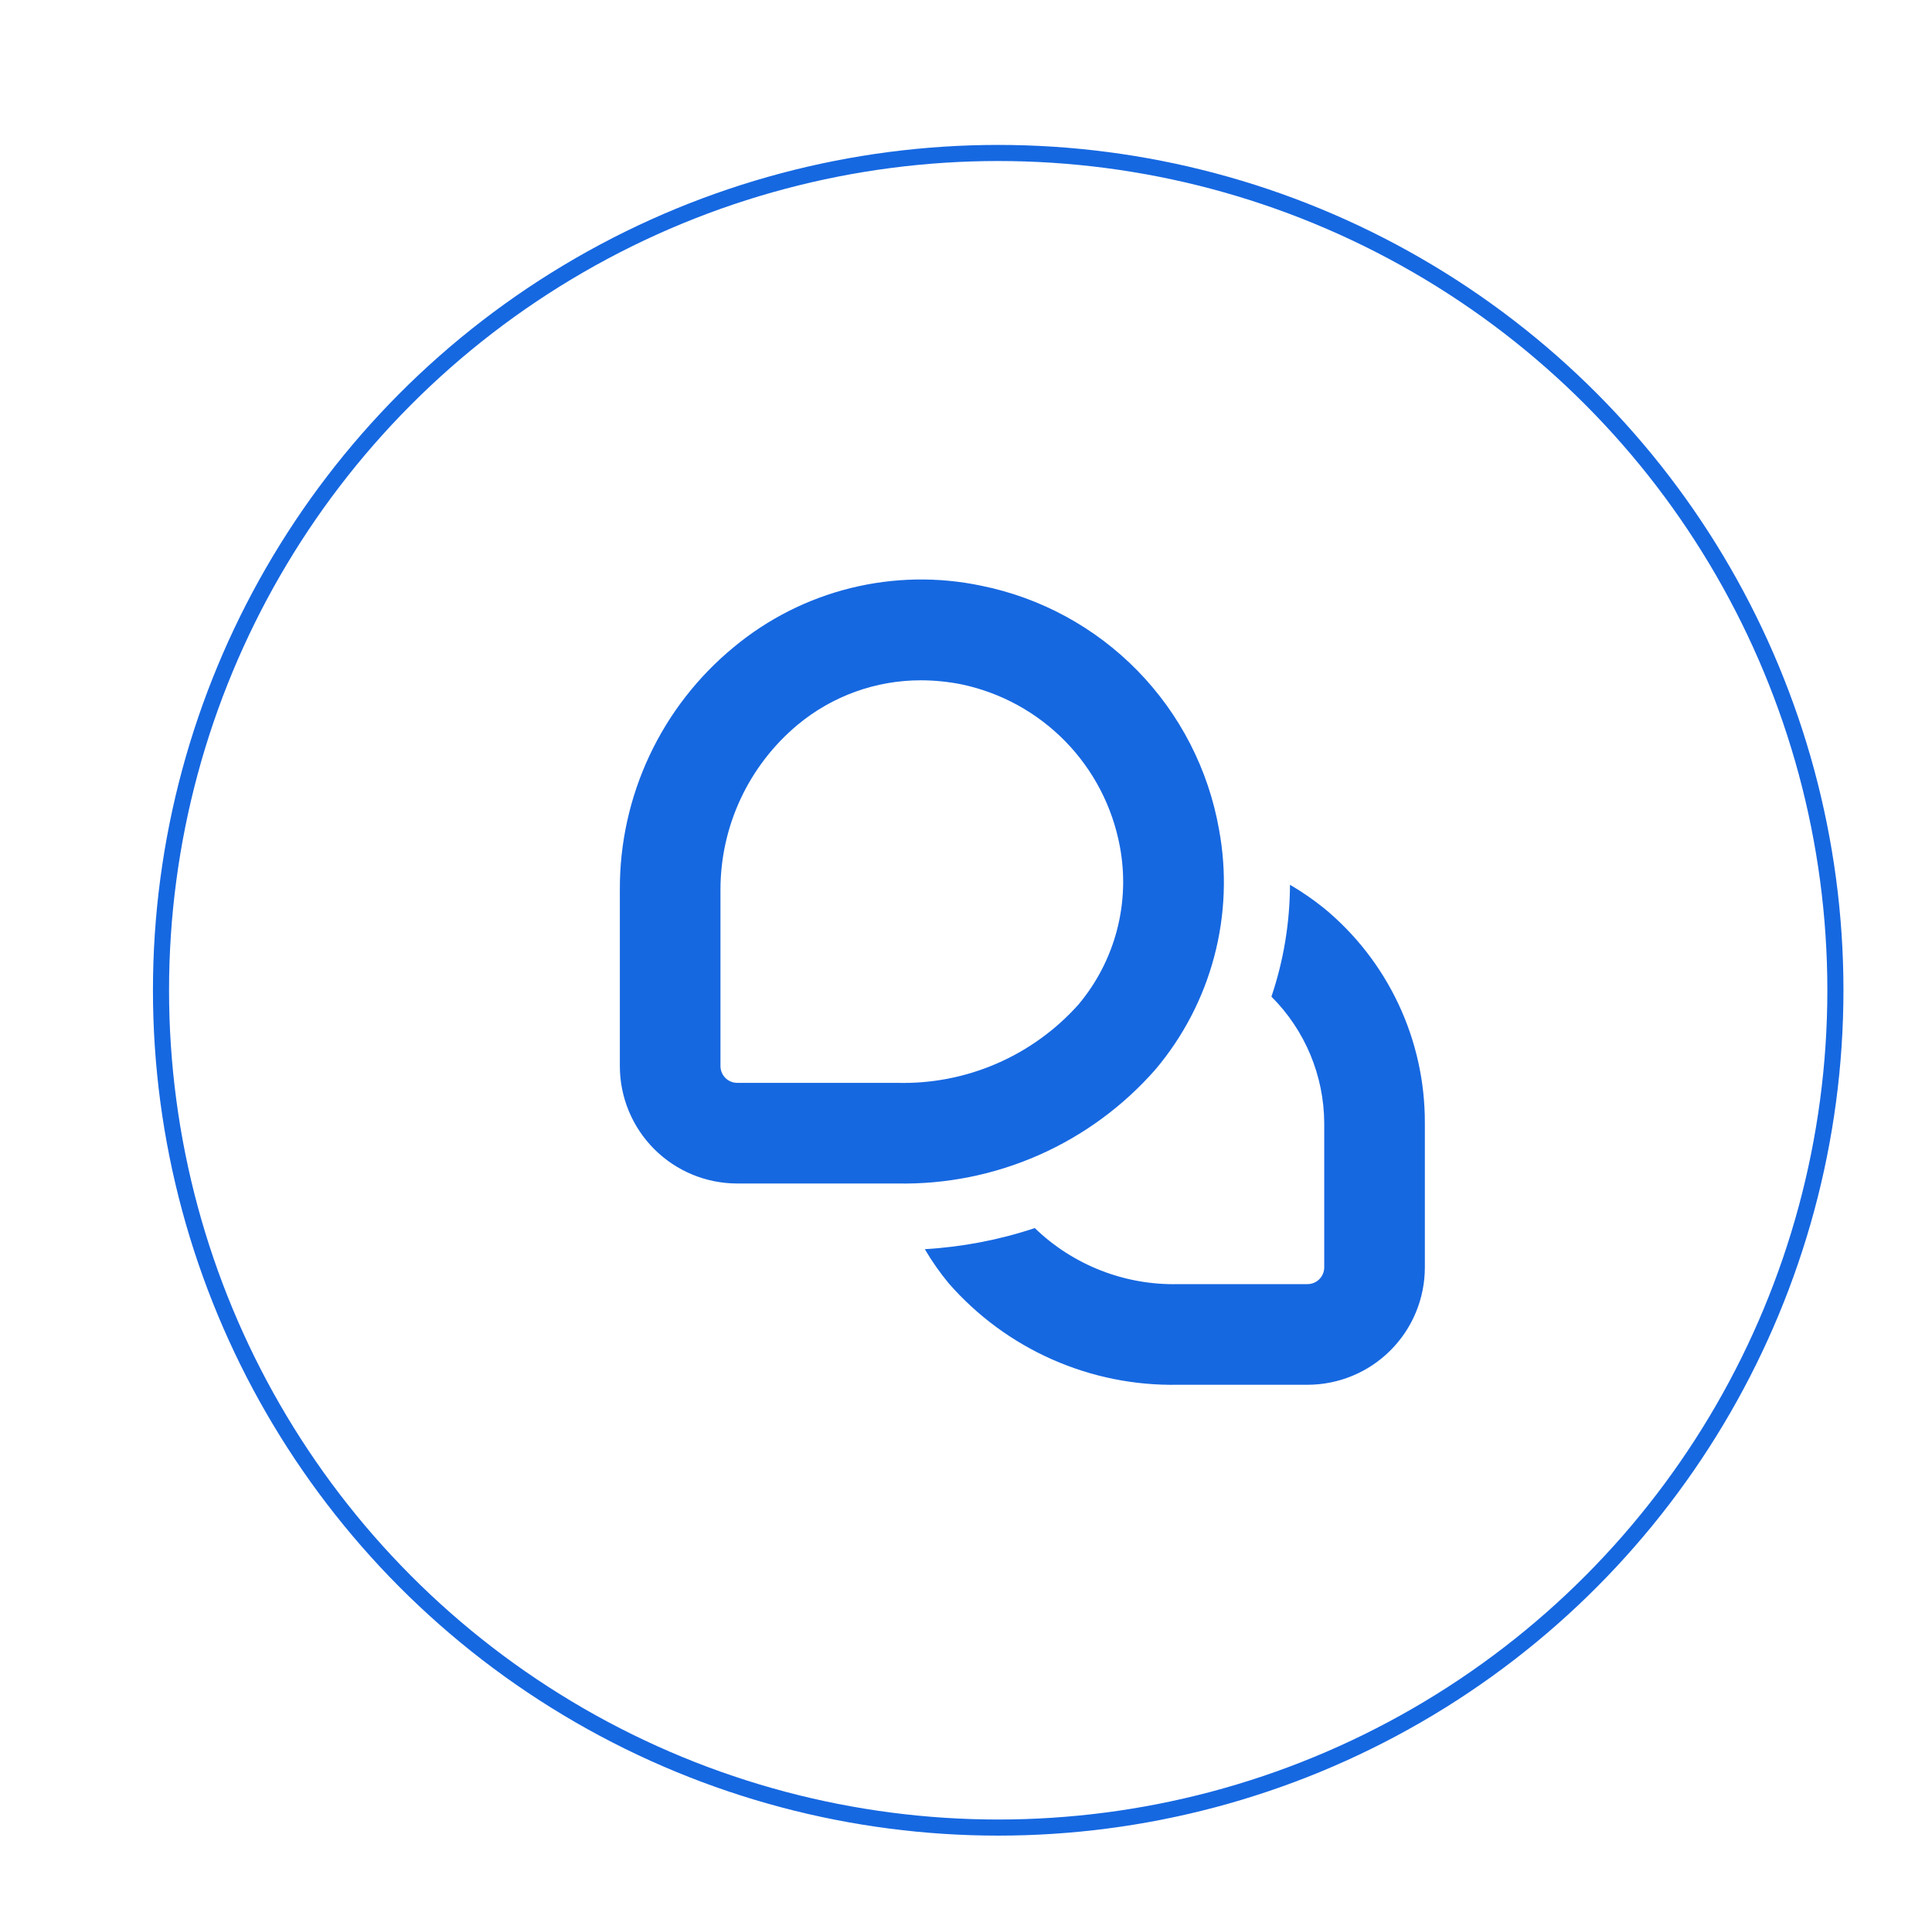
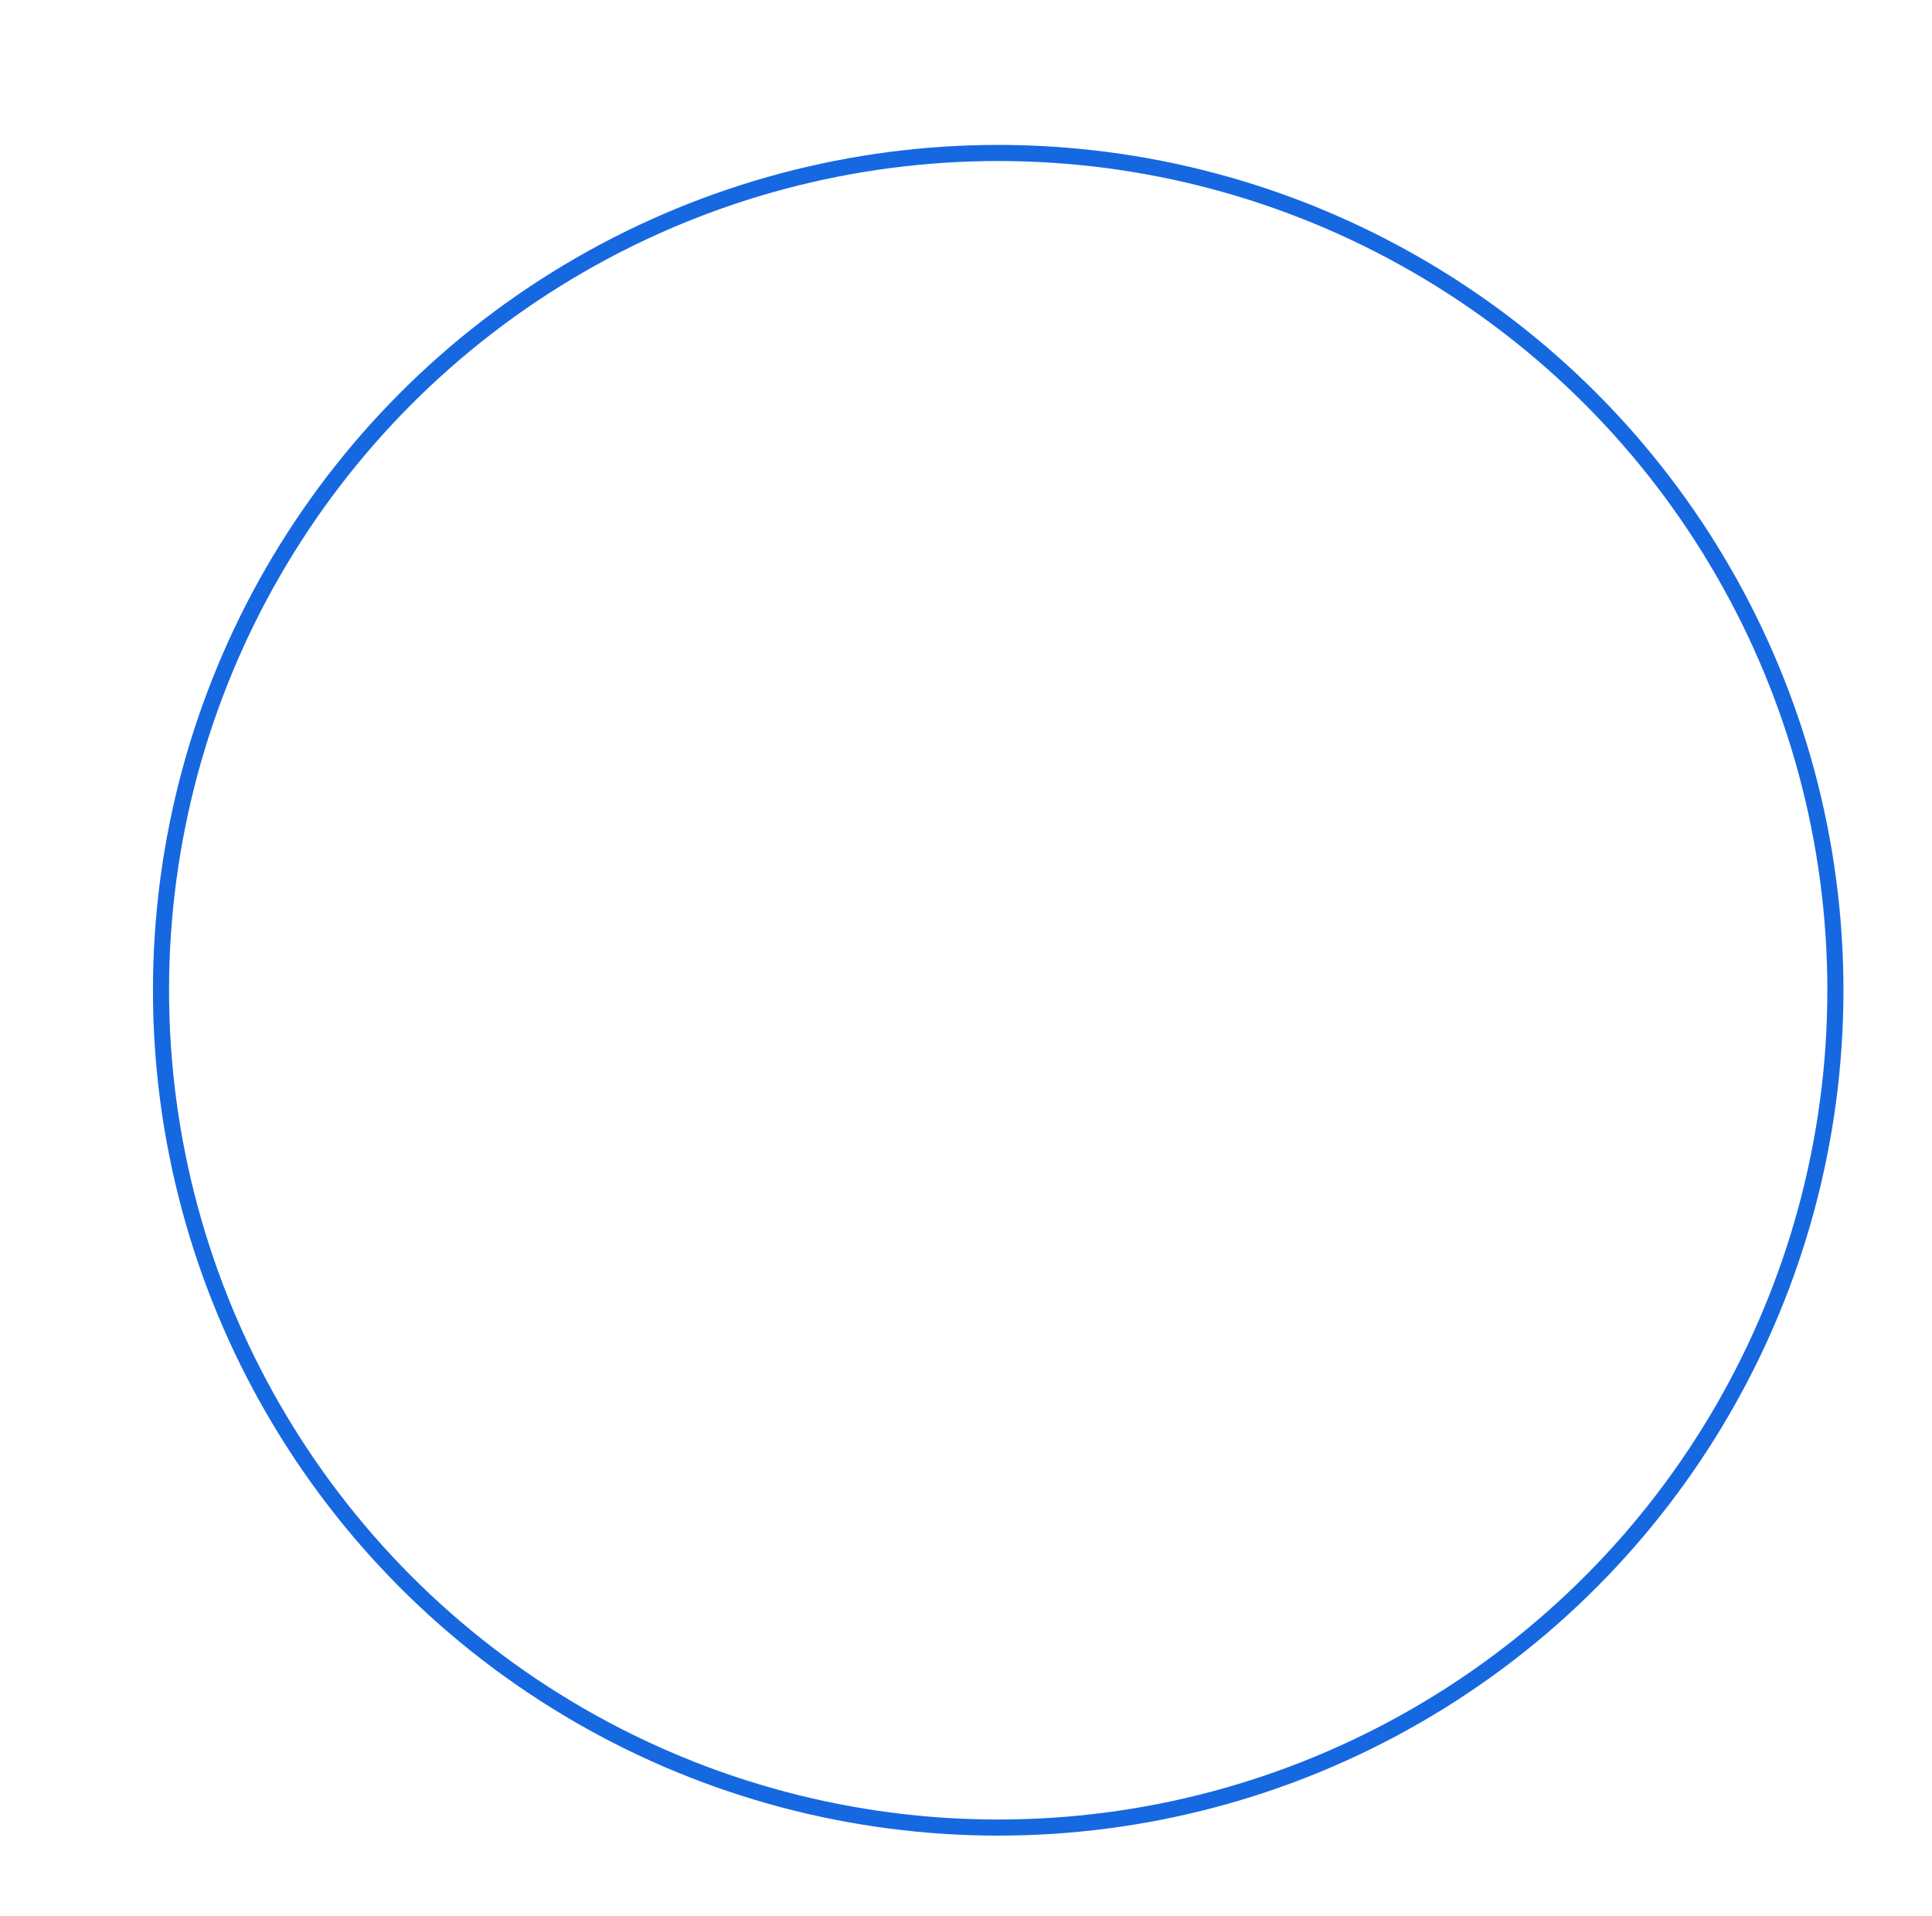
<svg xmlns="http://www.w3.org/2000/svg" width="120" height="119" viewBox="0 0 120 119" fill="none">
  <g filter="url(#filter0_d_351_119)">
-     <circle cx="57" cy="56.5" r="52.5" fill="white" />
-   </g>
+     </g>
  <circle cx="62" cy="61.5" r="52" stroke="#1668E1" />
  <g filter="url(#filter1_d_351_119)">
-     <path d="M51.712 71.5H41.792C39.858 71.5 38.003 70.732 36.636 69.365C35.268 67.997 34.5 66.142 34.5 64.209V53.234C34.491 50.357 35.122 47.514 36.347 44.911C37.572 42.308 39.361 40.01 41.583 38.184C43.691 36.435 46.165 35.184 48.823 34.525C51.481 33.865 54.253 33.813 56.933 34.373C60.633 35.117 64.023 36.96 66.66 39.66C69.296 42.36 71.058 45.792 71.715 49.509C72.202 52.131 72.101 54.828 71.418 57.407C70.736 59.985 69.489 62.379 67.769 64.417C65.77 66.696 63.298 68.511 60.524 69.735C57.751 70.959 54.743 71.561 51.712 71.5V71.5ZM53.206 40.25C50.407 40.245 47.694 41.222 45.542 43.013C44.044 44.262 42.839 45.825 42.011 47.591C41.183 49.357 40.752 51.283 40.75 53.234V64.209C40.75 64.485 40.86 64.75 41.055 64.945C41.251 65.141 41.515 65.25 41.792 65.25H51.712C53.833 65.308 55.94 64.902 57.887 64.062C59.835 63.221 61.575 61.966 62.987 60.384C64.116 59.04 64.932 57.463 65.376 55.765C65.82 54.068 65.882 52.293 65.556 50.569C65.098 48.106 63.919 45.834 62.169 44.042C60.418 42.25 58.175 41.018 55.723 40.502C54.894 40.337 54.051 40.252 53.206 40.25V40.25ZM78.206 54.38C77.548 53.851 76.852 53.373 76.123 52.948C76.115 55.311 75.726 57.657 74.971 59.896C77.058 61.978 78.237 64.802 78.25 67.75V76.709C78.25 76.985 78.14 77.25 77.945 77.445C77.75 77.641 77.485 77.75 77.208 77.75H69.167C67.528 77.787 65.898 77.498 64.371 76.9C62.844 76.303 61.452 75.409 60.273 74.269C58.063 75.004 55.766 75.444 53.442 75.579C53.88 76.328 54.379 77.039 54.933 77.707C56.704 79.73 58.895 81.341 61.354 82.428C63.812 83.515 66.479 84.052 69.167 84H77.208C79.142 84 80.997 83.232 82.364 81.865C83.732 80.497 84.5 78.642 84.5 76.709V67.75C84.509 65.196 83.95 62.671 82.863 60.359C81.776 58.047 80.188 56.006 78.215 54.384L78.206 54.38Z" fill="#1668E1" />
-   </g>
+     </g>
  <defs>
    <filter id="filter0_d_351_119" x="0.5" y="0" width="119" height="119" filterUnits="userSpaceOnUse" color-interpolation-filters="sRGB">
      <feFlood flood-opacity="0" result="BackgroundImageFix" />
      <feColorMatrix in="SourceAlpha" type="matrix" values="0 0 0 0 0 0 0 0 0 0 0 0 0 0 0 0 0 0 127 0" result="hardAlpha" />
      <feMorphology radius="3" operator="dilate" in="SourceAlpha" result="effect1_dropShadow_351_119" />
      <feOffset dx="3" dy="3" />
      <feGaussianBlur stdDeviation="2" />
      <feComposite in2="hardAlpha" operator="out" />
      <feColorMatrix type="matrix" values="0 0 0 0 0 0 0 0 0 0 0 0 0 0 0 0 0 0 0.08 0" />
      <feBlend mode="normal" in2="BackgroundImageFix" result="effect1_dropShadow_351_119" />
      <feBlend mode="normal" in="SourceGraphic" in2="effect1_dropShadow_351_119" result="shape" />
    </filter>
    <filter id="filter1_d_351_119" x="34.5" y="33.988" width="54" height="52.016" filterUnits="userSpaceOnUse" color-interpolation-filters="sRGB">
      <feFlood flood-opacity="0" result="BackgroundImageFix" />
      <feColorMatrix in="SourceAlpha" type="matrix" values="0 0 0 0 0 0 0 0 0 0 0 0 0 0 0 0 0 0 127 0" result="hardAlpha" />
      <feOffset dx="4" dy="2" />
      <feComposite in2="hardAlpha" operator="out" />
      <feColorMatrix type="matrix" values="0 0 0 0 0.98 0 0 0 0 0.792 0 0 0 0 0.839 0 0 0 1 0" />
      <feBlend mode="normal" in2="BackgroundImageFix" result="effect1_dropShadow_351_119" />
      <feBlend mode="normal" in="SourceGraphic" in2="effect1_dropShadow_351_119" result="shape" />
    </filter>
  </defs>
</svg>